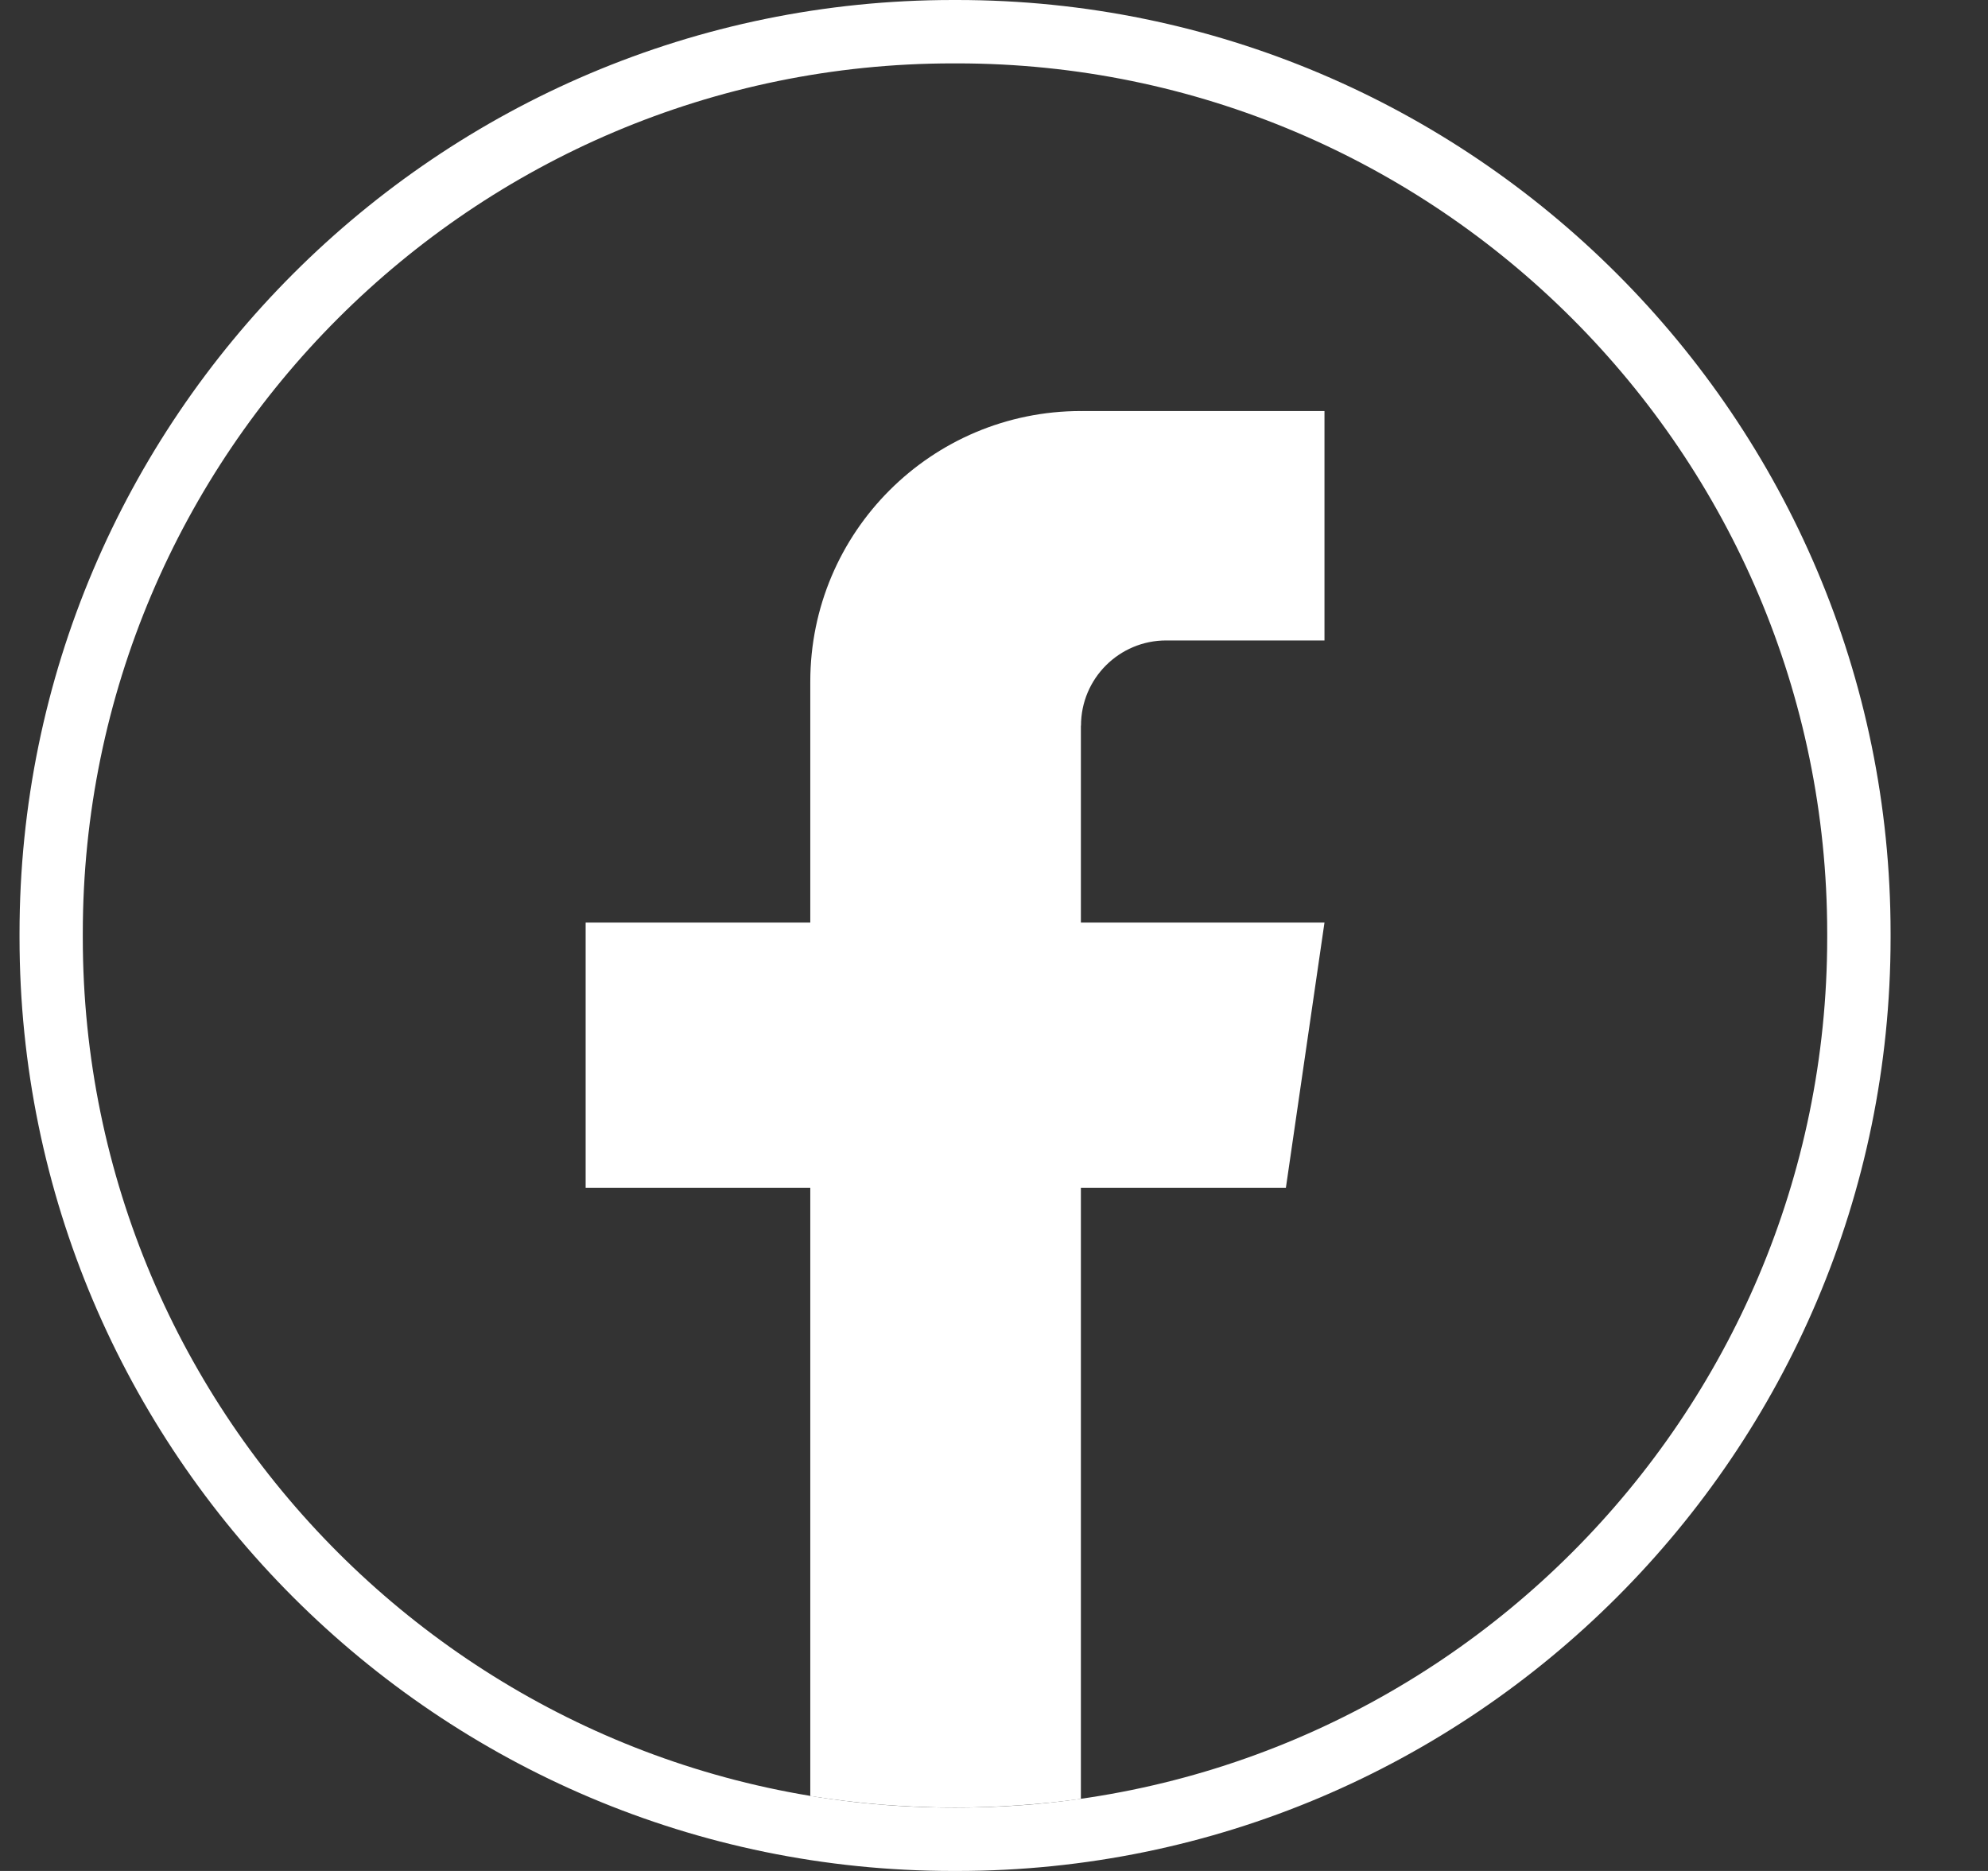
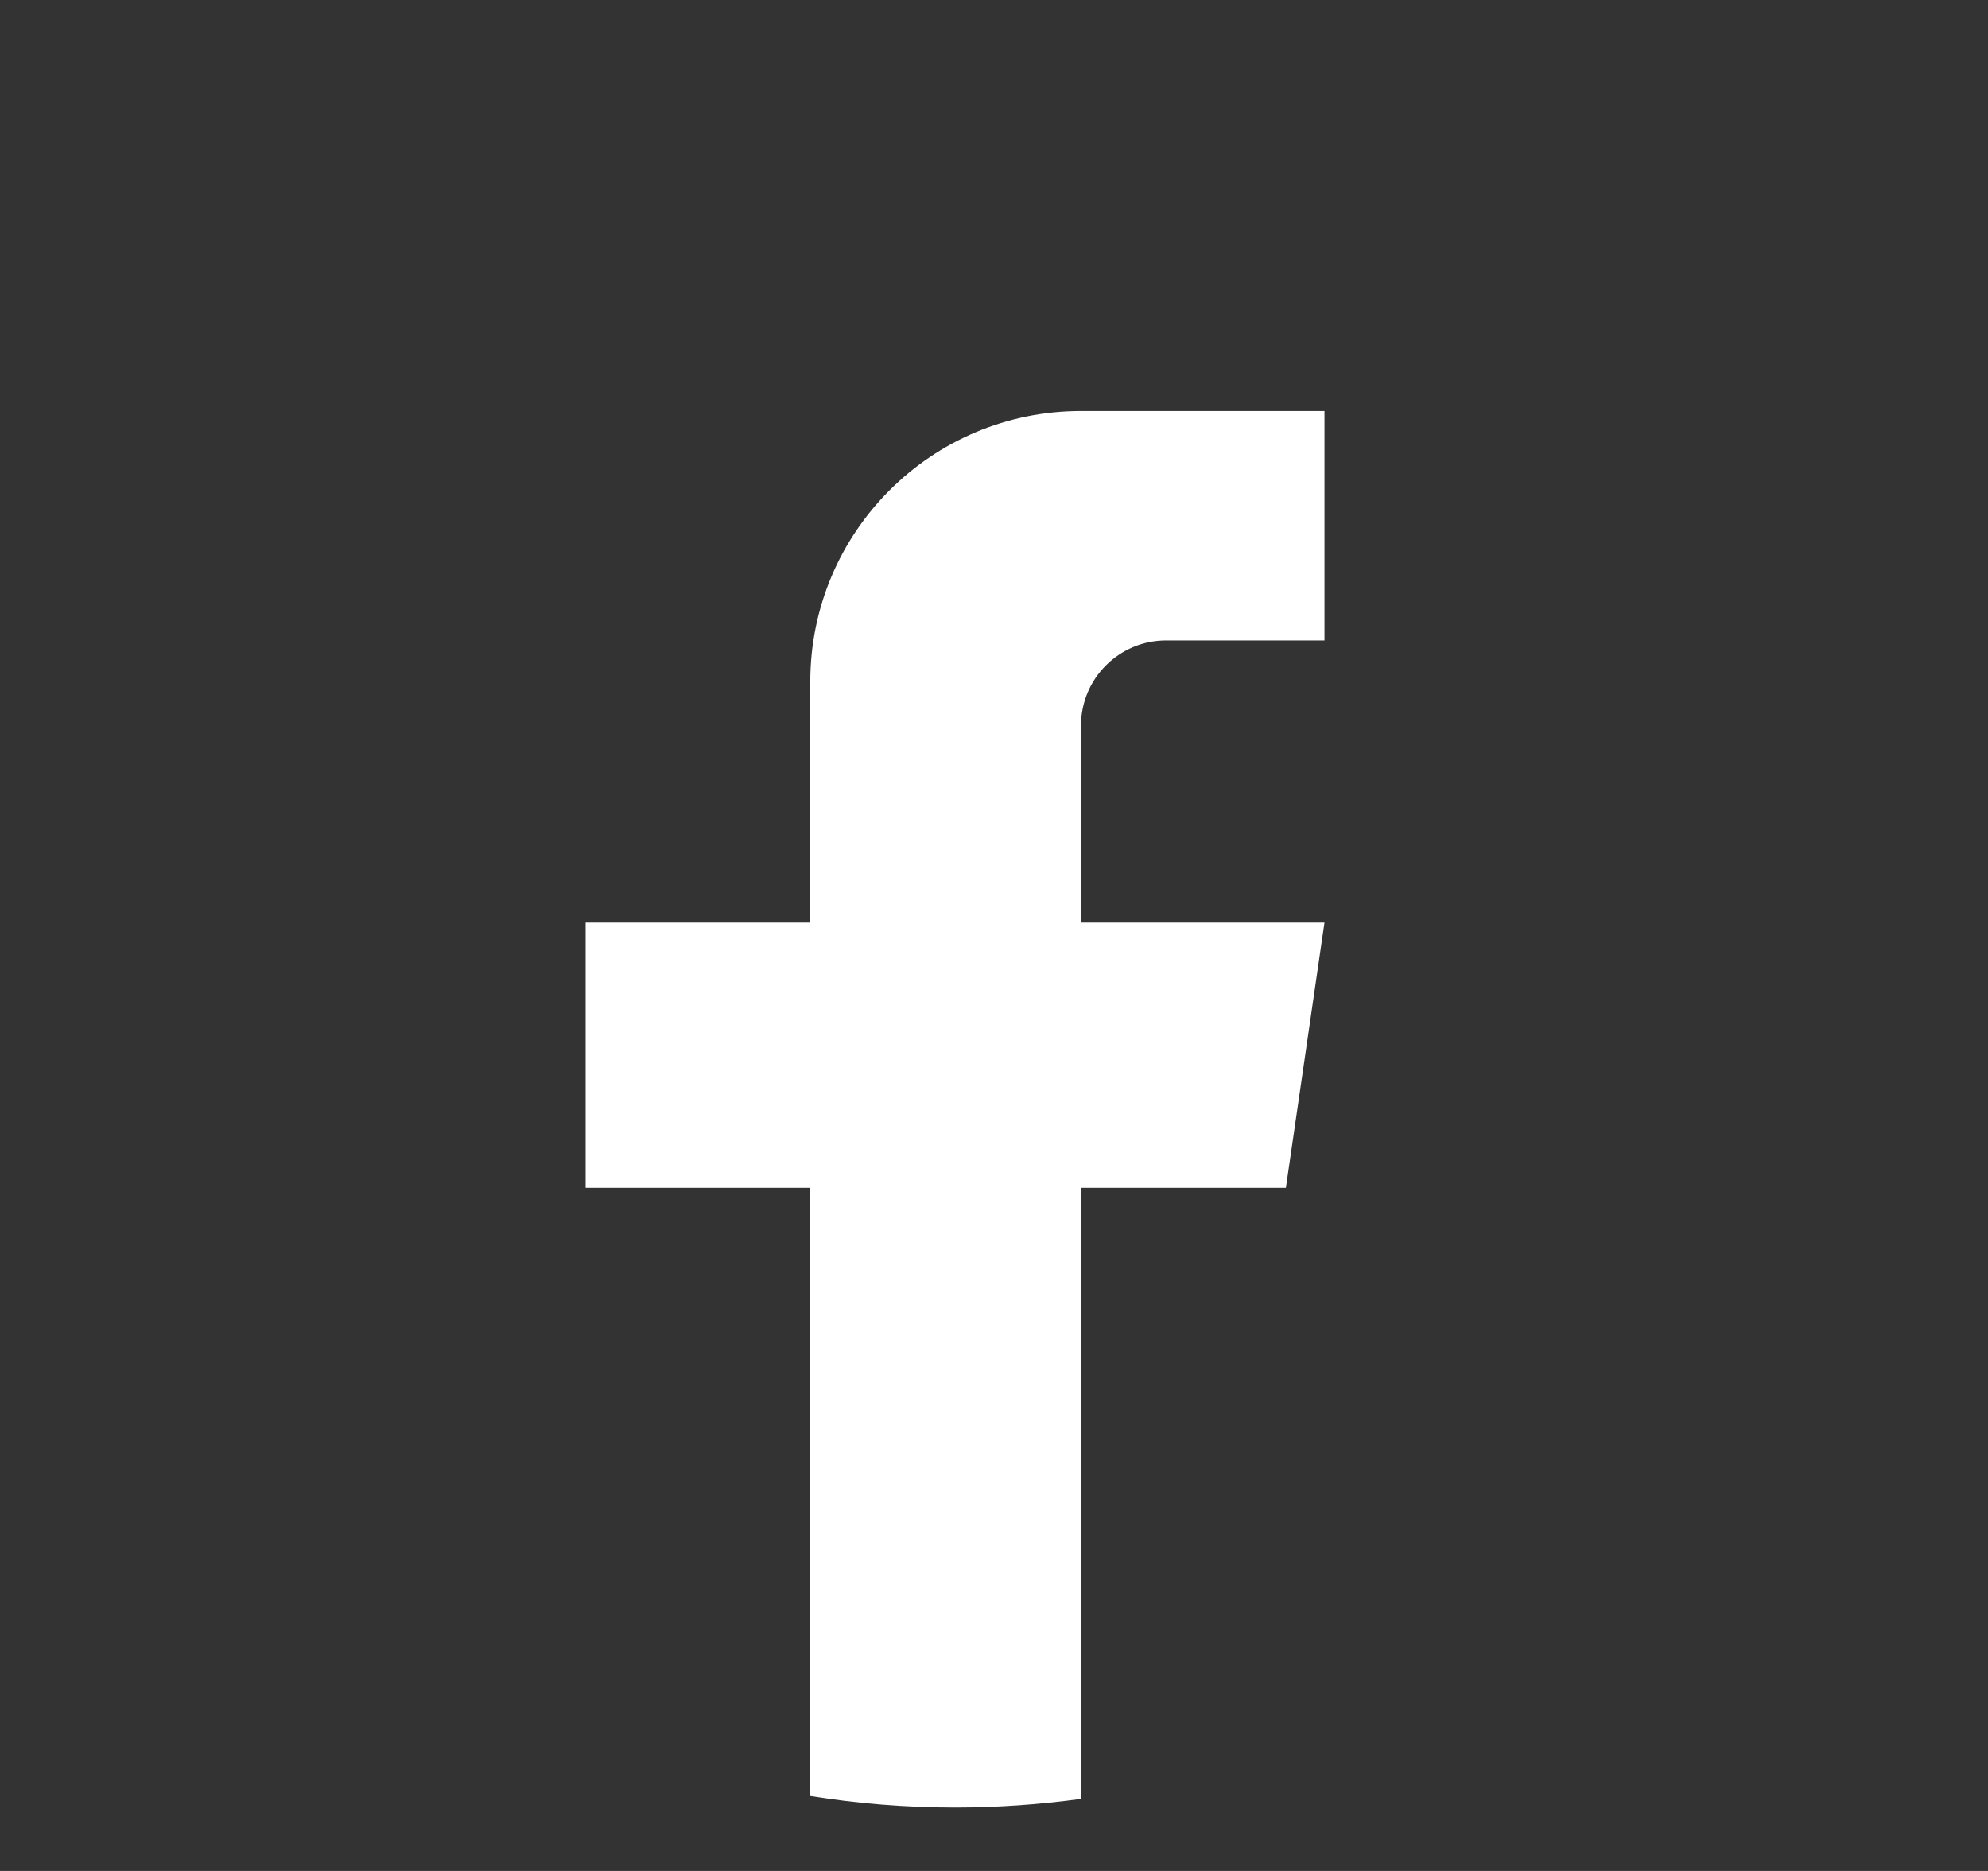
<svg xmlns="http://www.w3.org/2000/svg" width="17" height="16" viewBox="0 0 17 16" fill="none">
  <rect x="0" y="0" width="17" height="16" fill="#333333" stroke="none" />
-   <path d="M8.184 16H8.149C3.748 16 0.167 12.419 0.167 8.018V7.982C0.167 3.581 3.748 0 8.149 0H8.184C12.586 0 16.167 3.581 16.167 7.982V8.018C16.167 12.419 12.586 16 8.184 16ZM8.149 0.542C4.046 0.542 0.708 3.879 0.708 7.982V8.018C0.708 12.121 4.046 15.458 8.149 15.458H8.184C12.287 15.458 15.625 12.121 15.625 8.018V7.982C15.625 3.879 12.287 0.542 8.184 0.542H8.149Z" fill="white" />
  <path d="M9.243 6.206V7.89H11.326L10.996 10.158H9.243V15.384C8.891 15.432 8.532 15.458 8.167 15.458C7.745 15.458 7.332 15.424 6.929 15.359V10.158H5.008V7.89H6.929V5.83C6.929 4.551 7.965 3.515 9.244 3.515V3.516C9.247 3.516 9.251 3.515 9.254 3.515H11.326V5.477H9.972C9.57 5.477 9.244 5.803 9.244 6.205L9.243 6.206Z" fill="white" />
</svg>